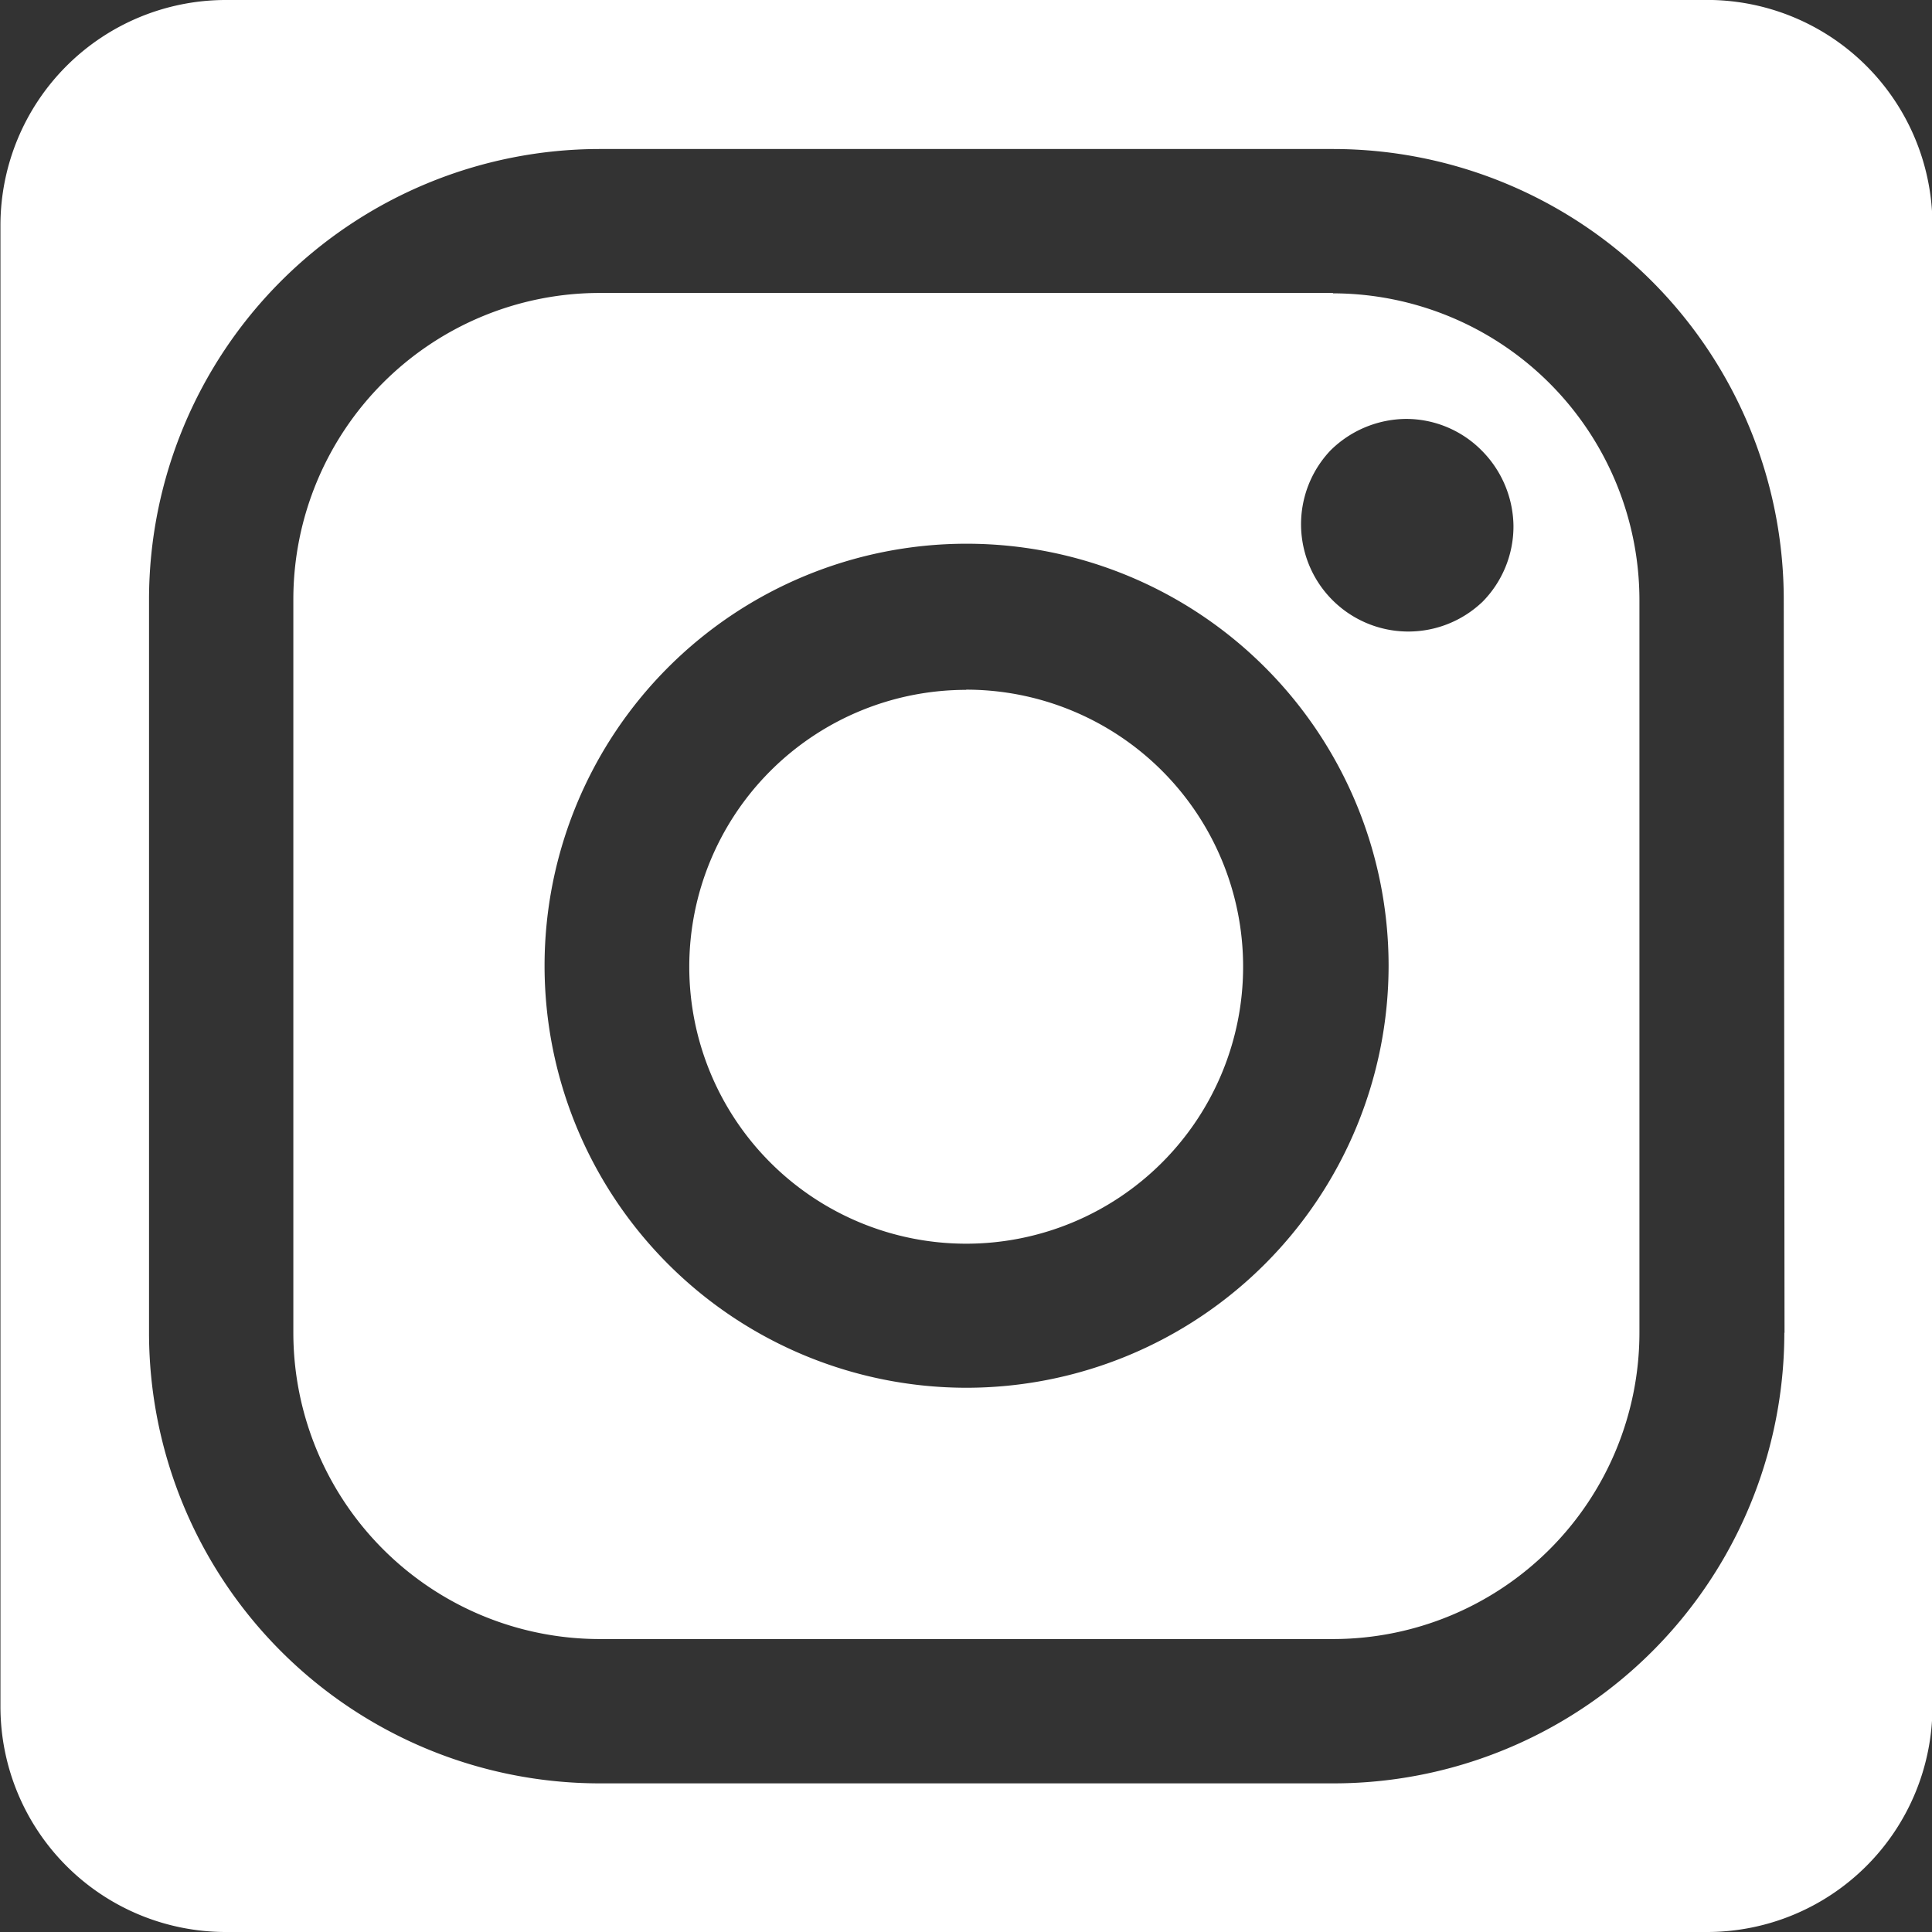
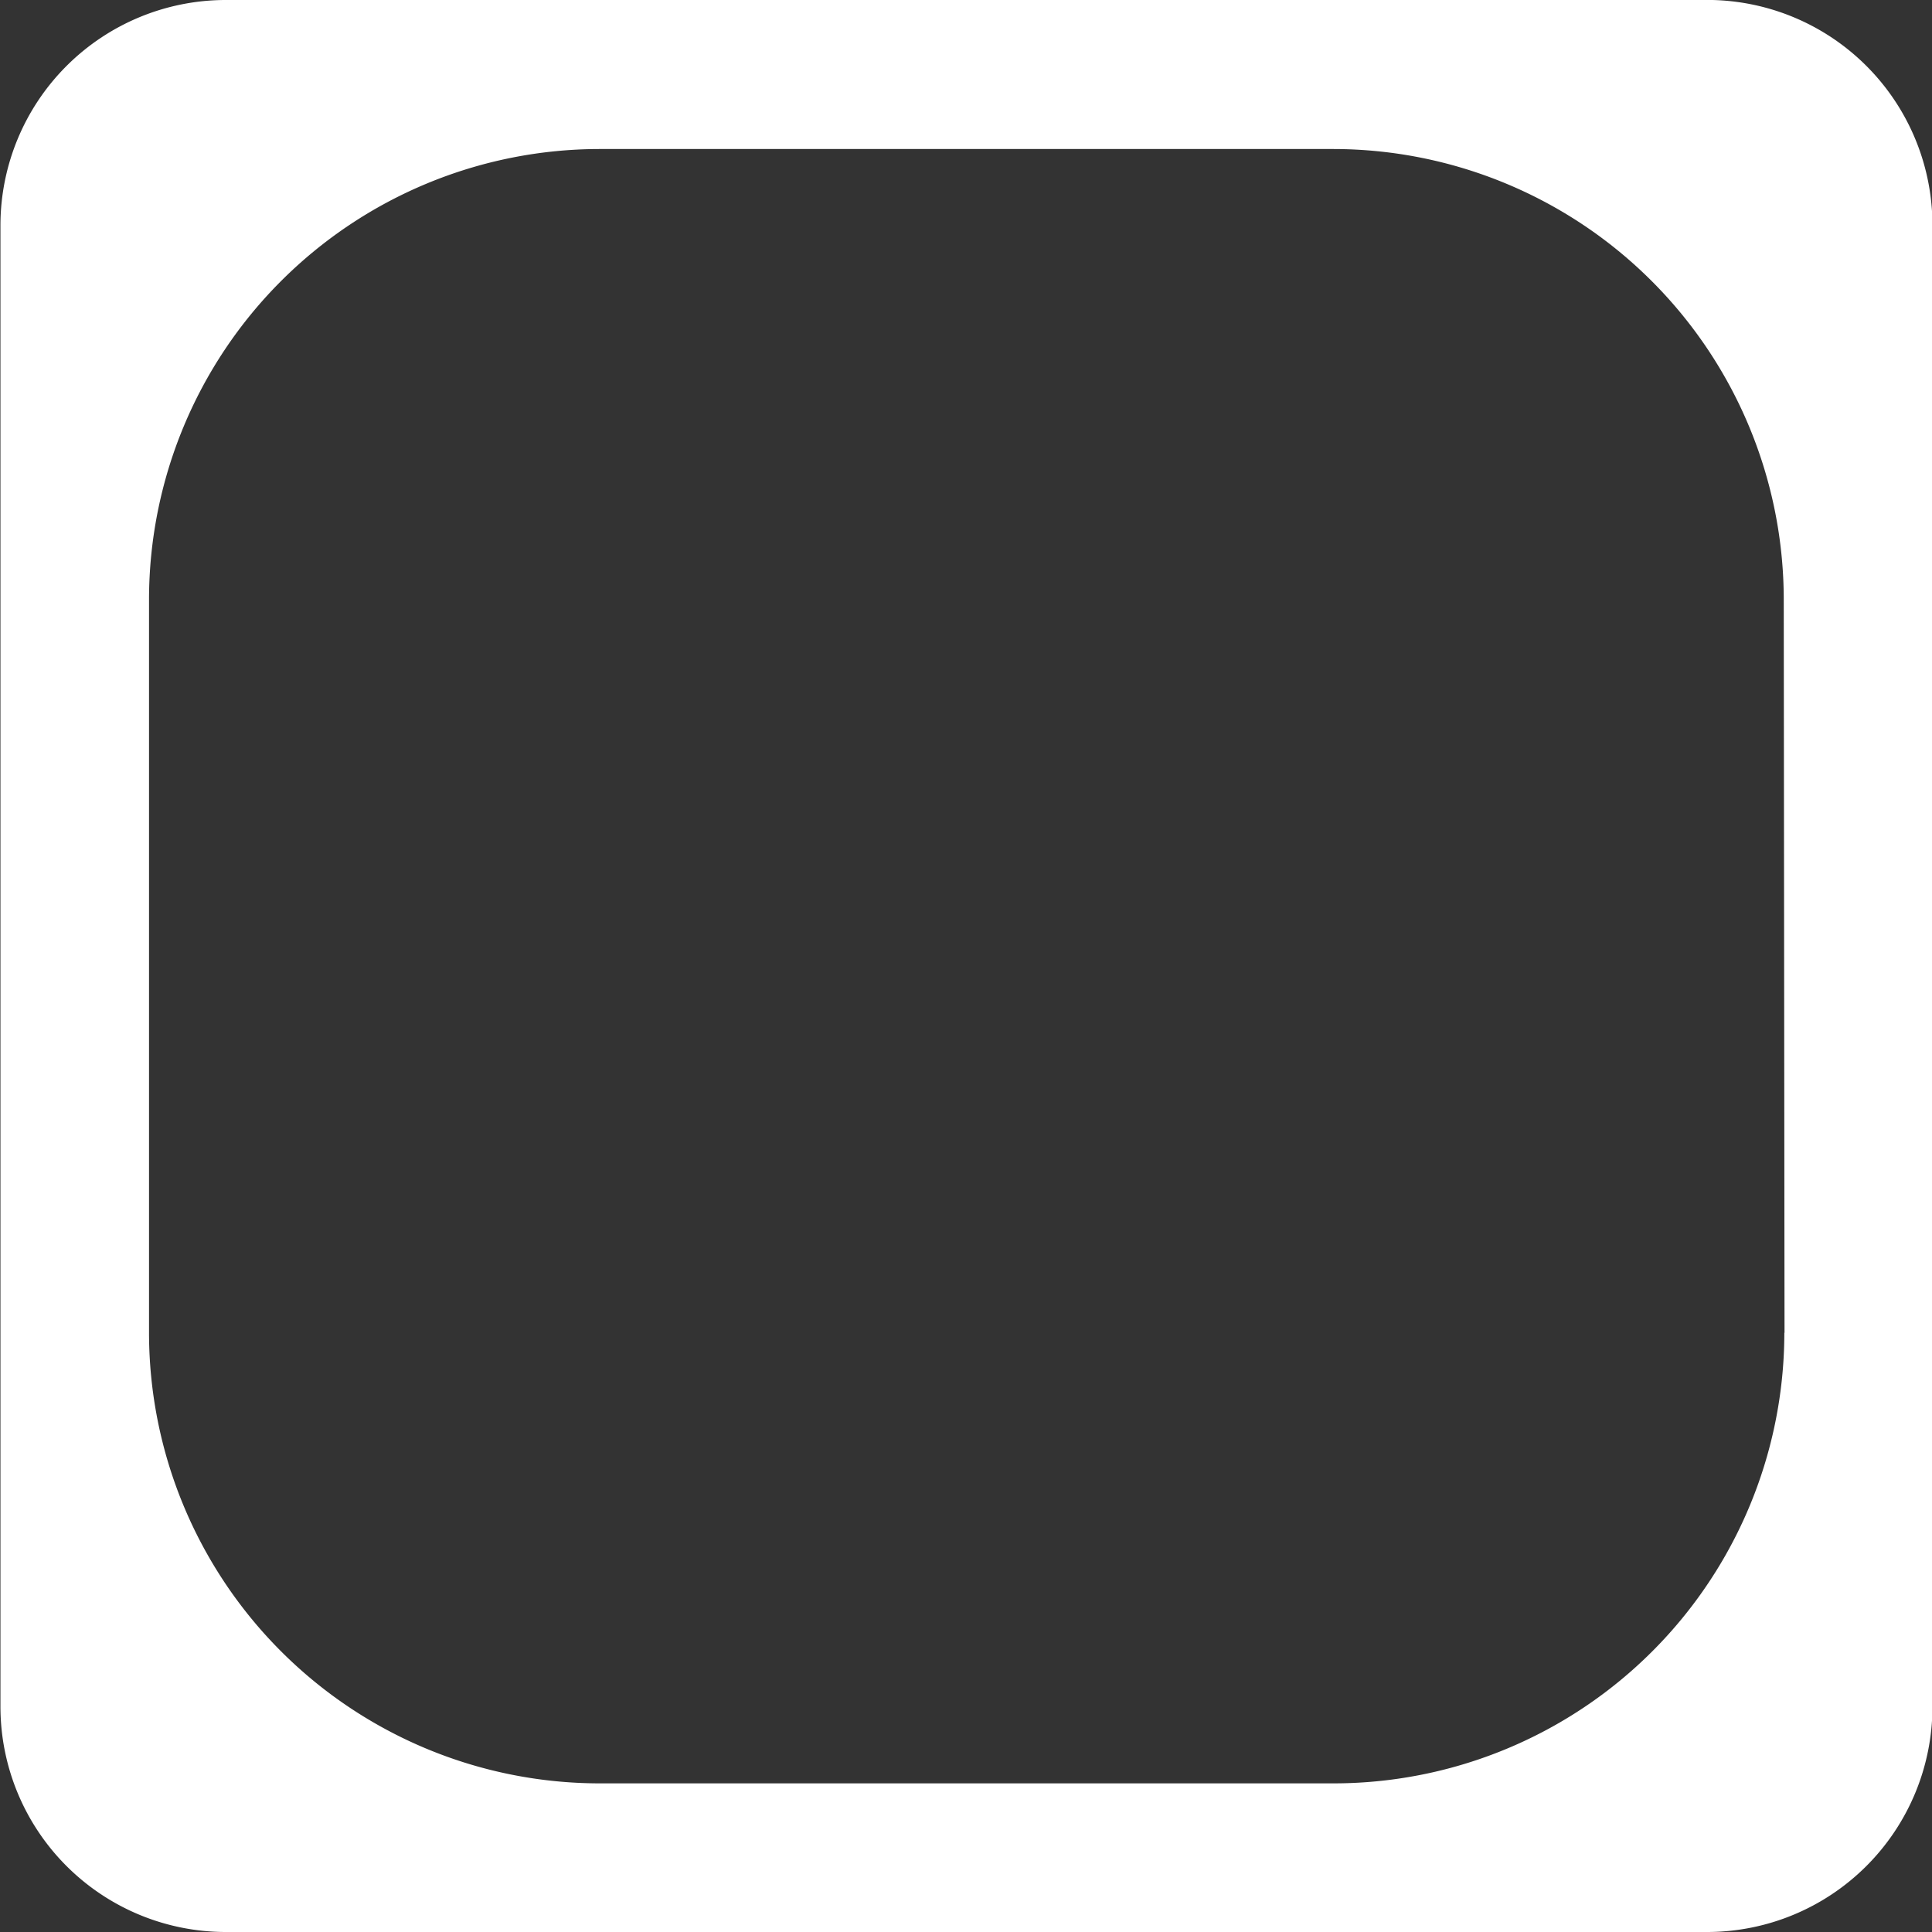
<svg xmlns="http://www.w3.org/2000/svg" width="30" height="30" viewBox="0 0 30 30">
  <rect x="0" y="0" width="30" height="30" fill="#333333" stroke="none" />
  <g id="Ebene_2" data-name="Ebene 2" transform="translate(-0.21 0.066)">
    <g id="Ebene_1-2" data-name="Ebene 1-2">
-       <path id="Pfad_1213" data-name="Pfad 1213" d="M15.213,10.646a4.3,4.3,0,1,0,4.3,4.3v-.012a4.3,4.3,0,0,0-4.3-4.291Z" fill="#fff" />
-       <path id="Pfad_1214" data-name="Pfad 1214" d="M20.908,4.483H9.524A4.759,4.759,0,0,0,4.765,9.242V20.626a4.759,4.759,0,0,0,4.759,4.759H20.908a4.759,4.759,0,0,0,4.759-4.759V9.248a4.766,4.766,0,0,0-4.759-4.759Zm-5.689,17a6.553,6.553,0,1,1,6.553-6.553h0a6.558,6.558,0,0,1-6.553,6.553Zm8-12.194a1.666,1.666,0,0,1-2.352-2.358,1.685,1.685,0,0,1,1.17-.492,1.652,1.652,0,0,1,1.182.492,1.685,1.685,0,0,1,.492,1.17A1.666,1.666,0,0,1,23.219,9.29Z" fill="#fff" />
      <path id="Pfad_1215" data-name="Pfad 1215" d="M26.717-.066h-23a3.5,3.5,0,0,0-3.5,3.5v23a3.5,3.5,0,0,0,3.5,3.5h23a3.5,3.5,0,0,0,3.5-3.493V3.433a3.5,3.5,0,0,0-3.5-3.5Zm1.2,20.692a7,7,0,0,1-7,7H9.524a7,7,0,0,1-7-7V9.248a7,7,0,0,1,7-7H20.908a7,7,0,0,1,7,7l.012,11.384Z" fill="#fff" />
    </g>
  </g>
</svg>